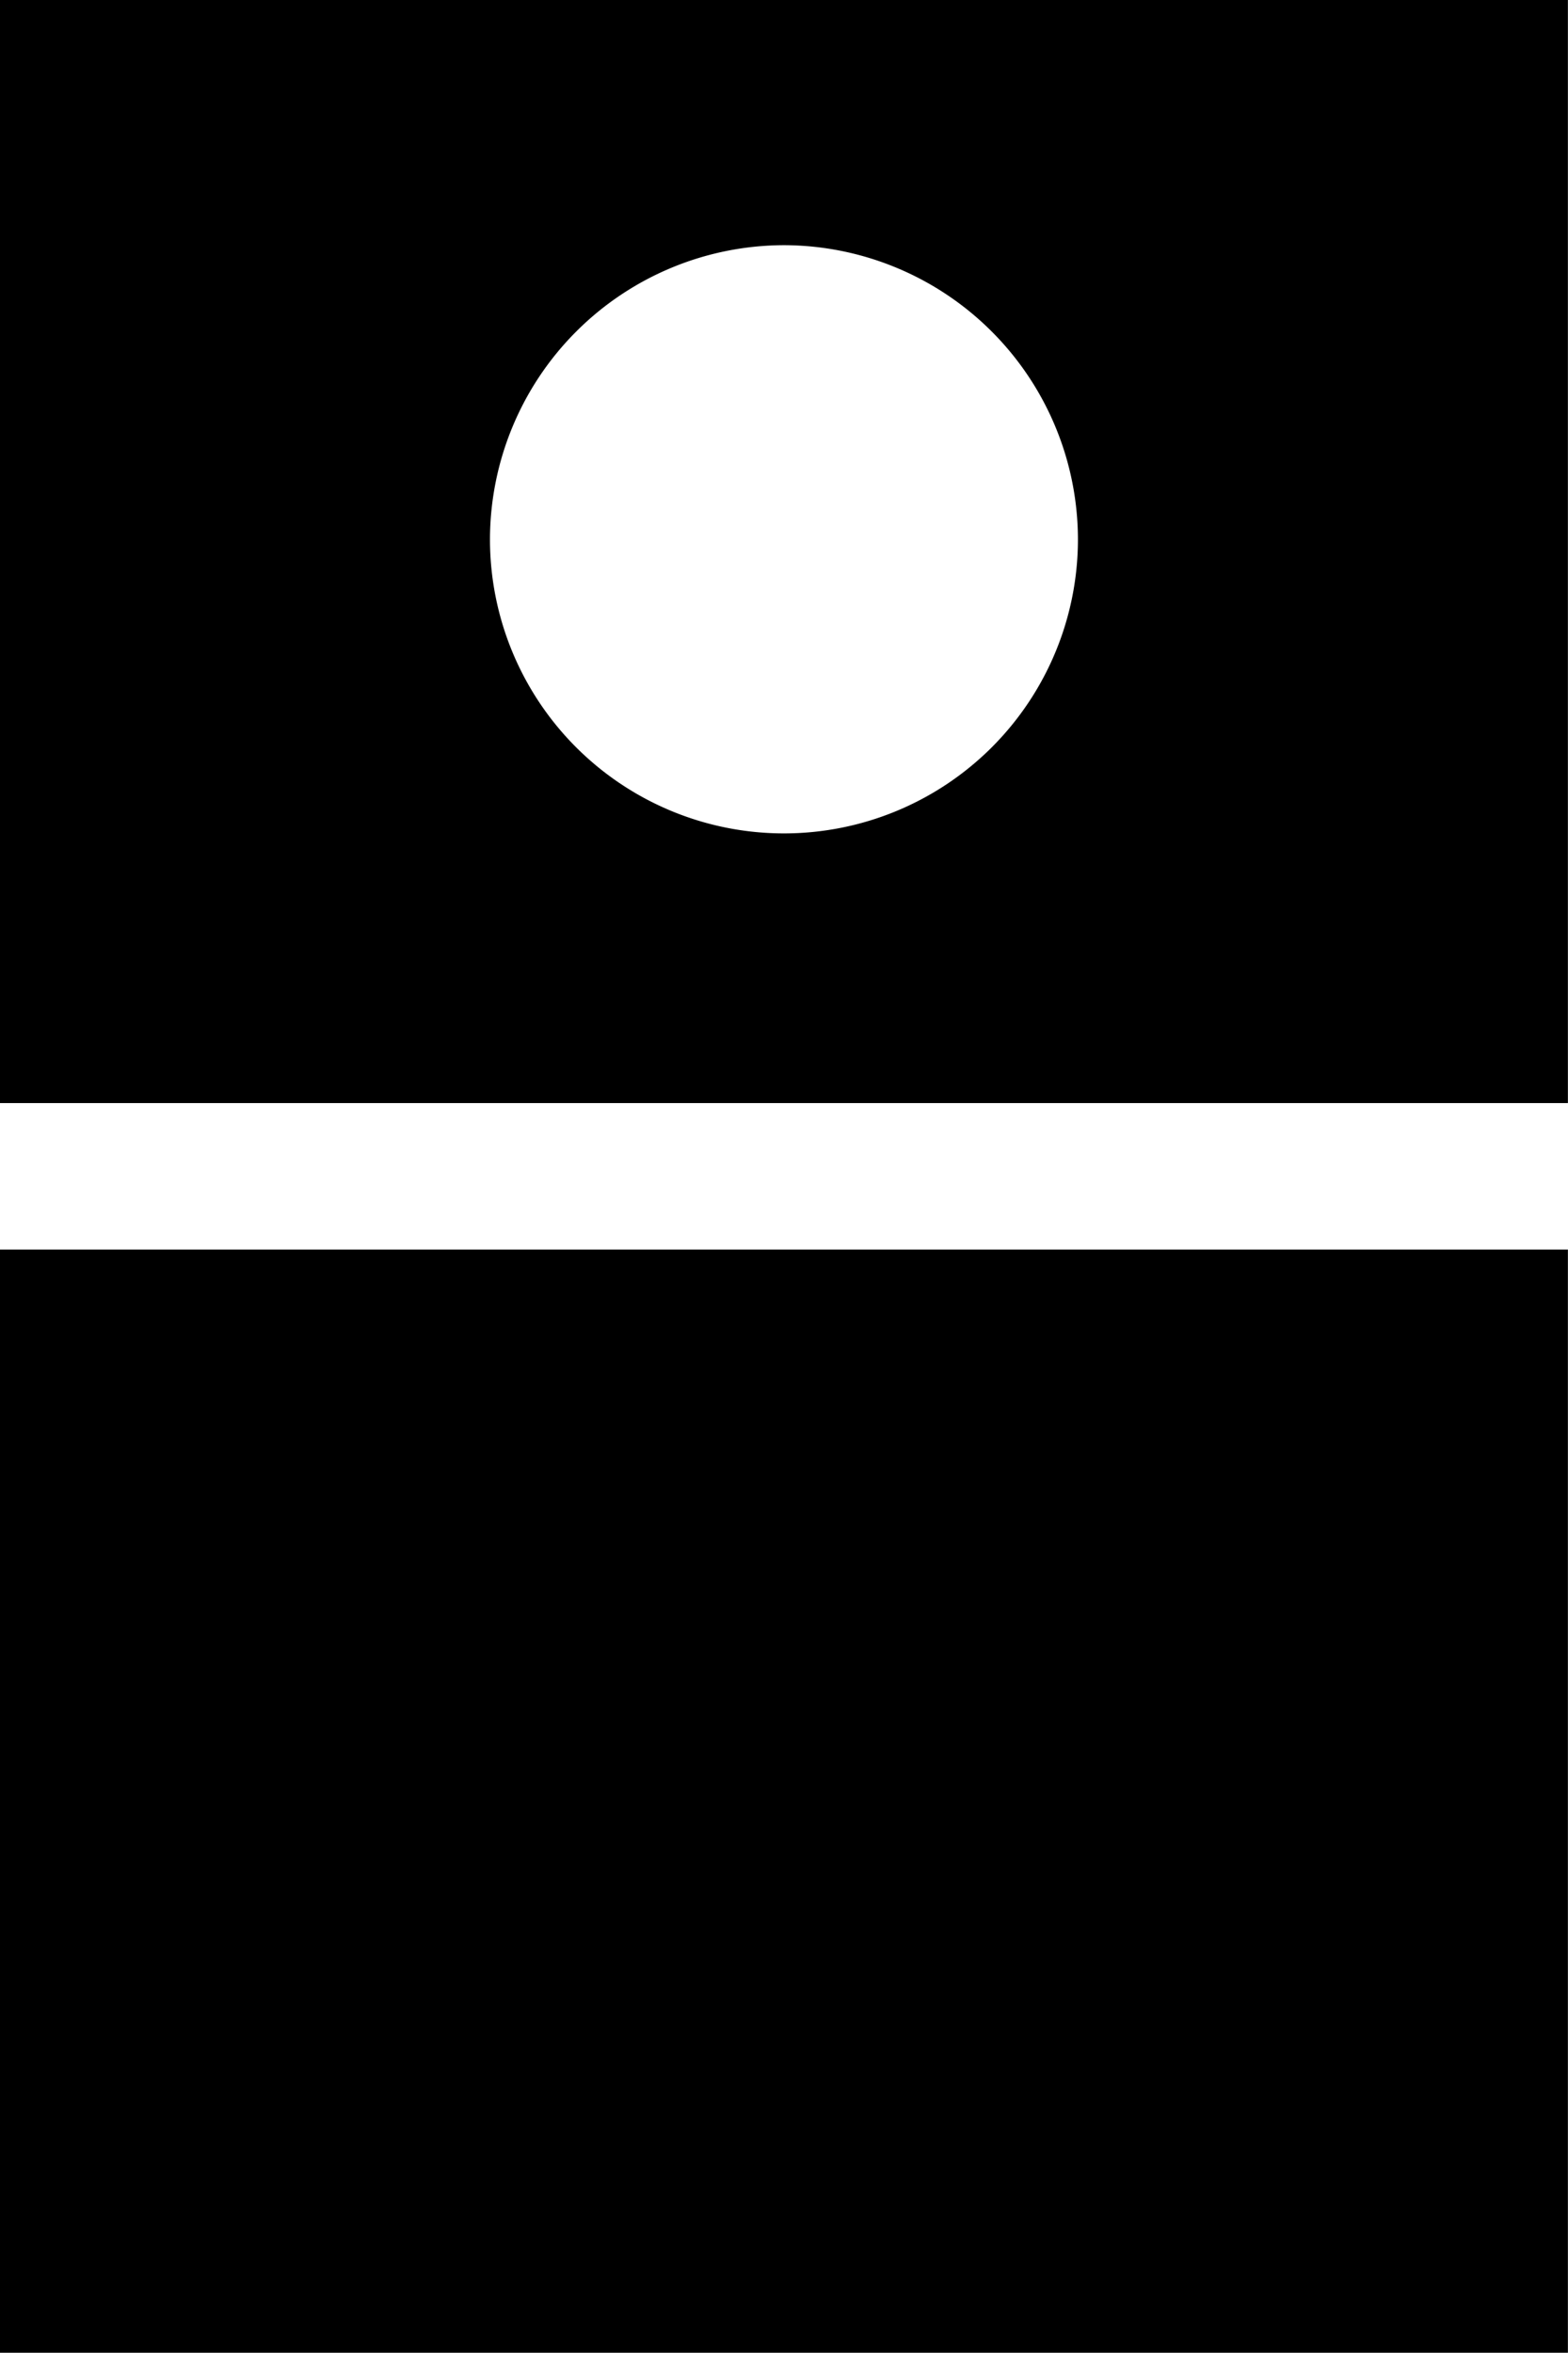
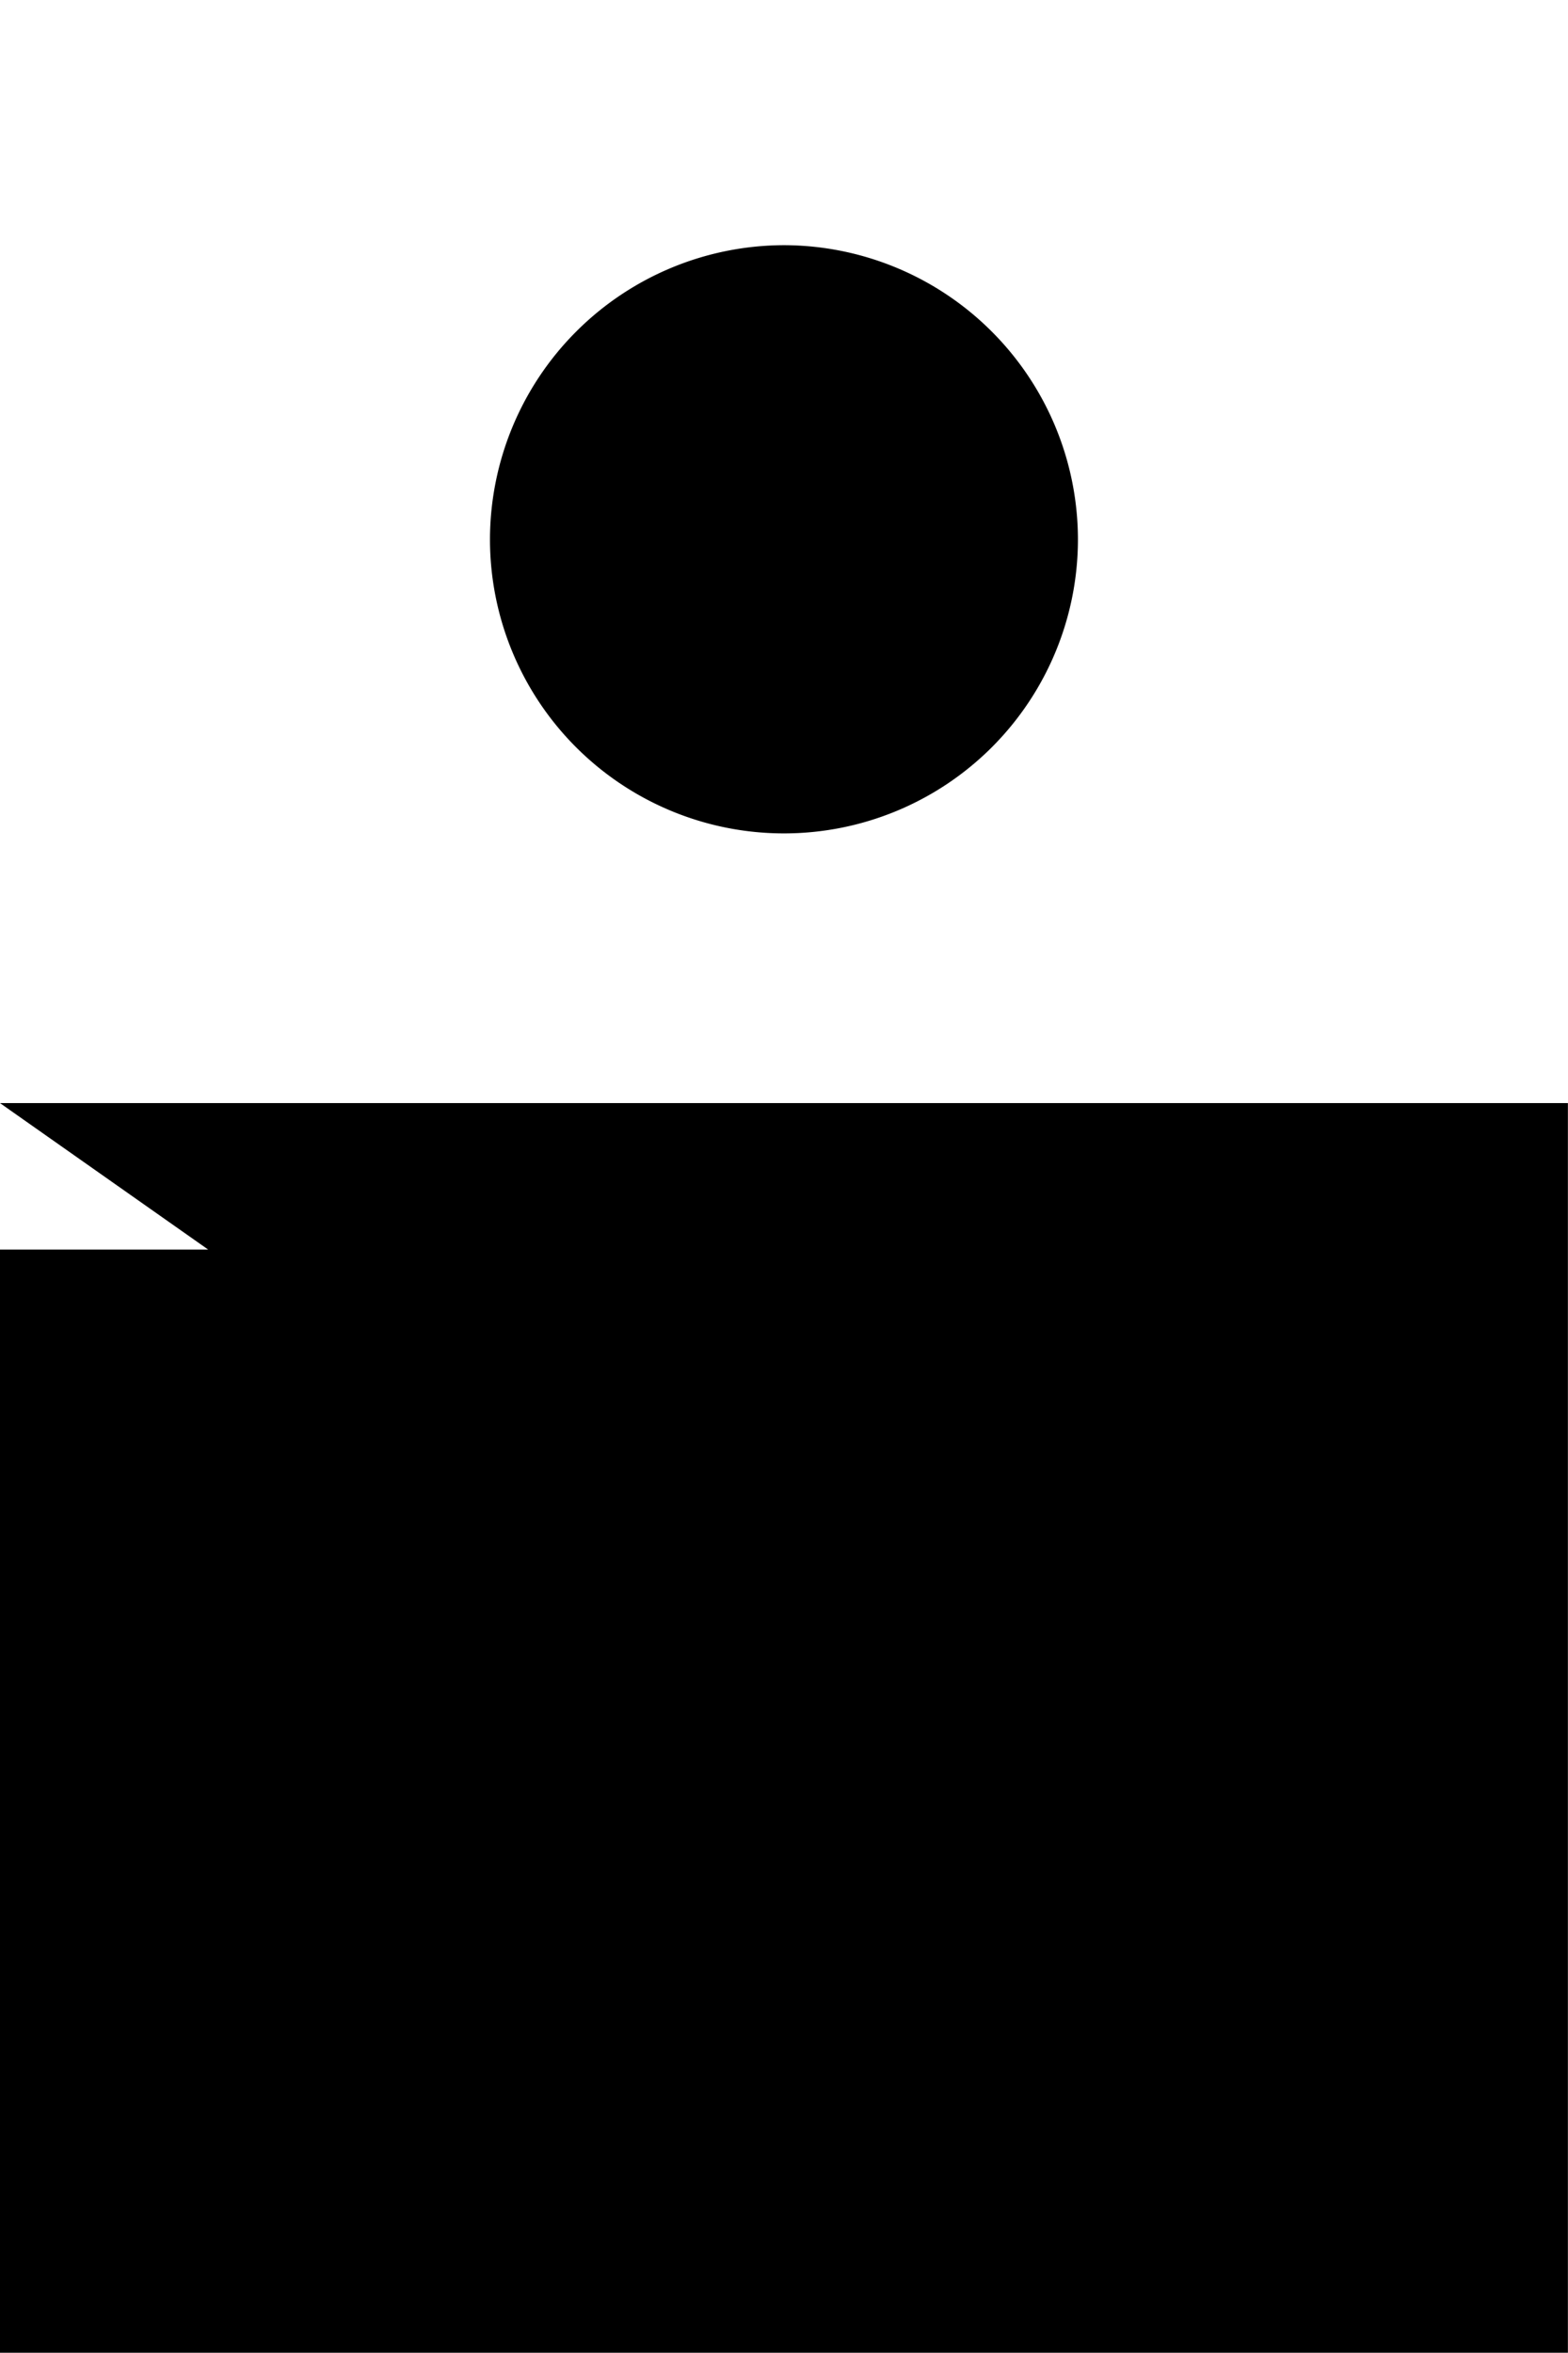
<svg xmlns="http://www.w3.org/2000/svg" width="16.001" height="24" viewBox="0 0 16.001 24">
-   <path data-name="Unión 133" d="M-12254,1139v-11.253h16V1139Zm0-12.747V1115h16v11.253Zm5-5.751a3,3,0,0,0,3,3,3,3,0,0,0,3-3,3.005,3.005,0,0,0-3-3A3.006,3.006,0,0,0-12249,1120.5Z" transform="translate(12254 -1115.001)" />
+   <path data-name="Unión 133" d="M-12254,1139v-11.253h16V1139Zm0-12.747h16v11.253Zm5-5.751a3,3,0,0,0,3,3,3,3,0,0,0,3-3,3.005,3.005,0,0,0-3-3A3.006,3.006,0,0,0-12249,1120.5Z" transform="translate(12254 -1115.001)" />
</svg>